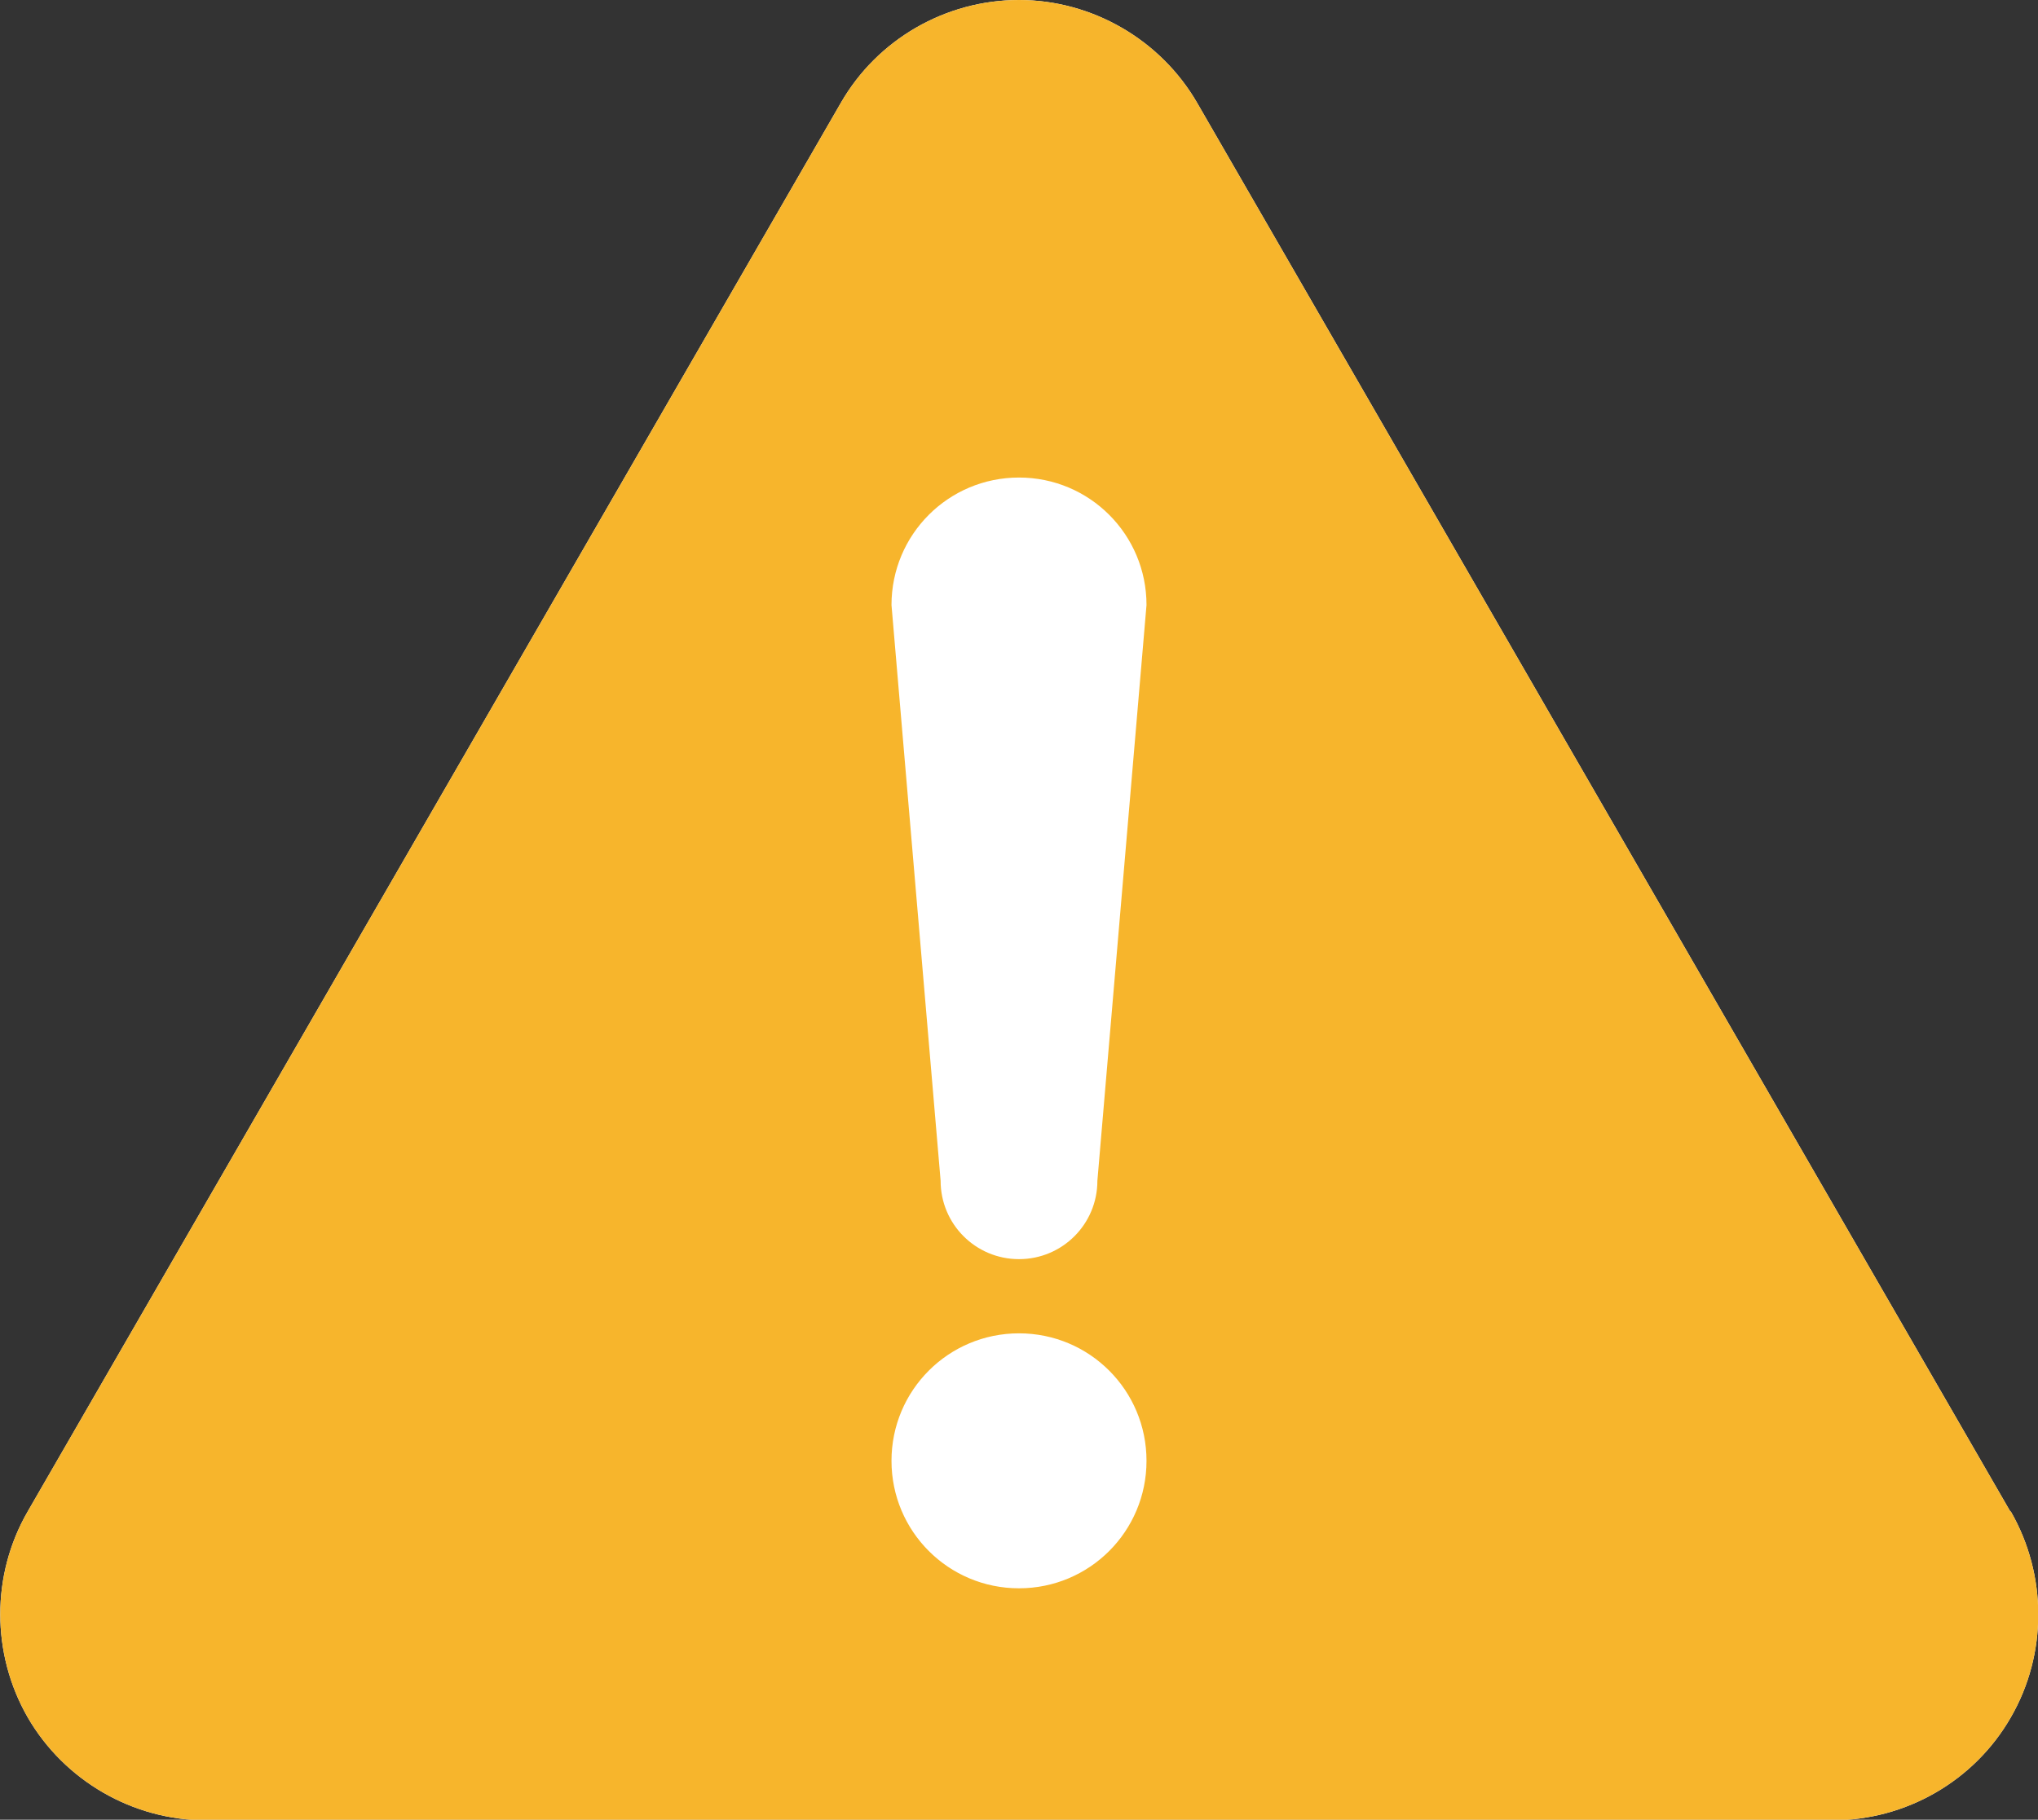
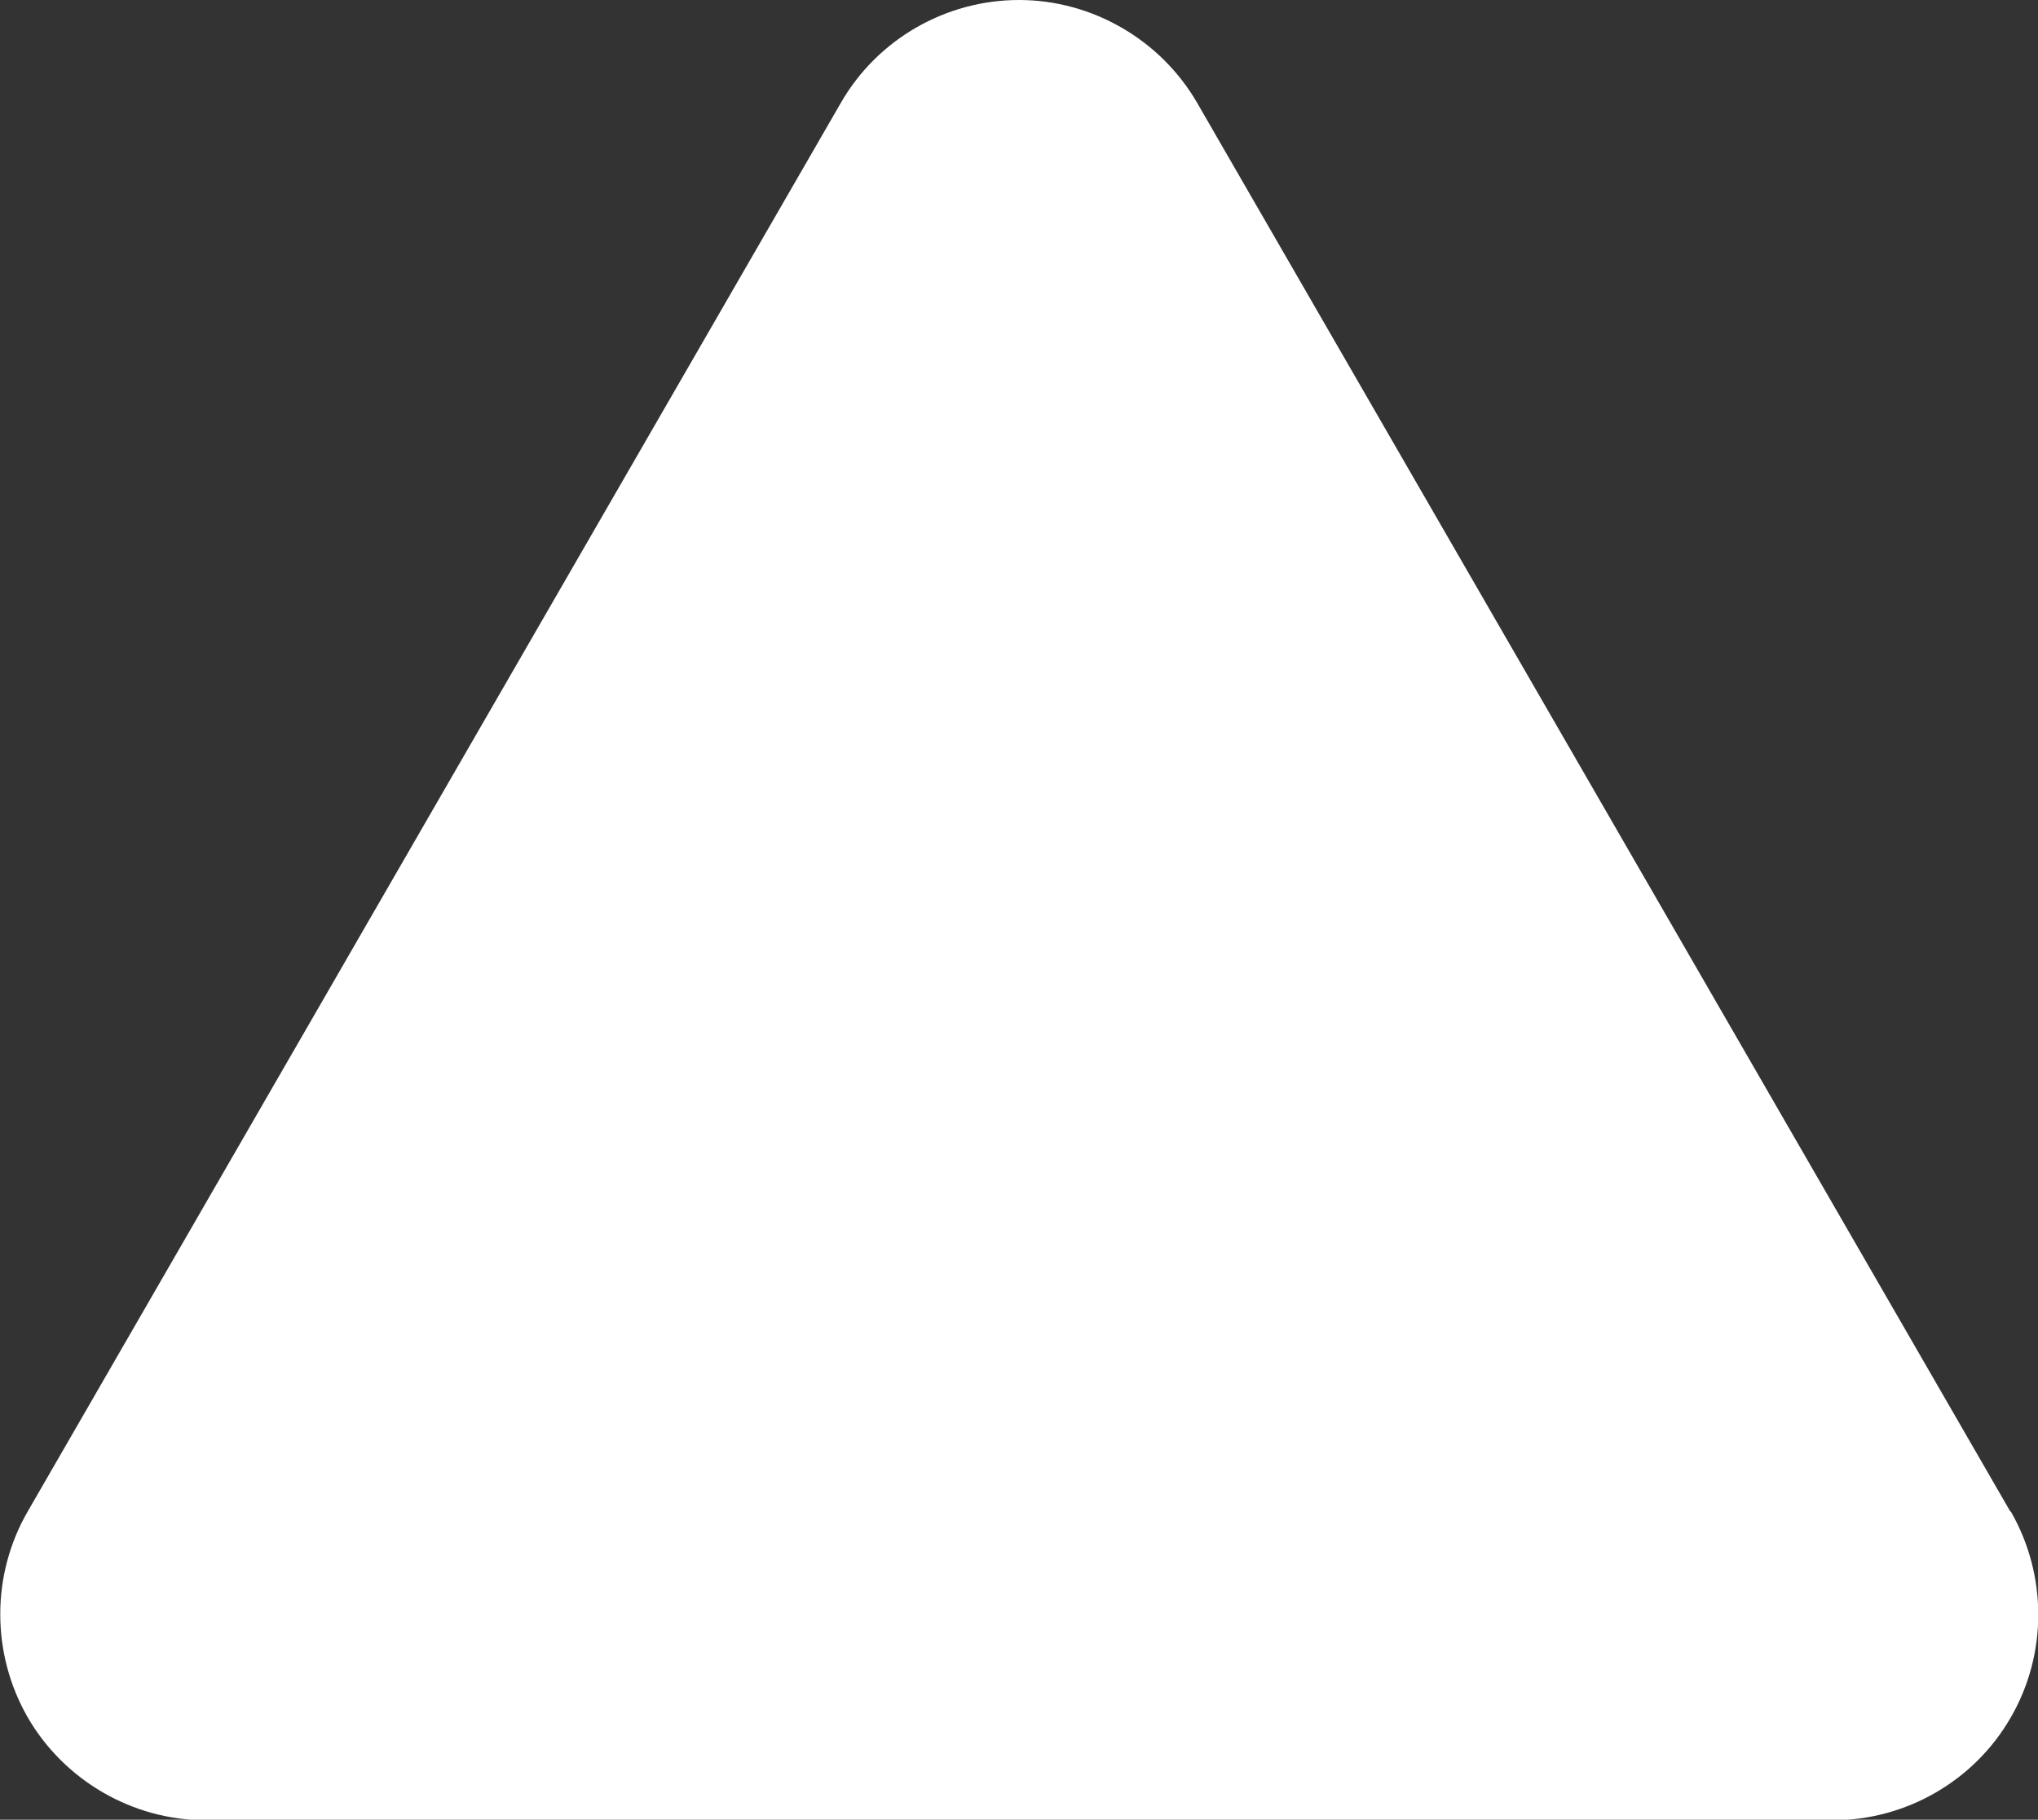
<svg xmlns="http://www.w3.org/2000/svg" id="_レイヤー_2" width="39" height="34.83" viewBox="0 0 39 34.83">
  <rect x="0" y="0" width="39" height="34.83" fill="#333333" stroke="none" />
  <defs>
    <style>.cls-1{fill:#fff;}.cls-2{fill:#f7b52c;}</style>
  </defs>
  <g id="_レイヤー_1-2">
    <g>
      <path class="cls-1" d="m38.47,28.93L22.91,1.97c-.7-1.21-2.01-1.97-3.41-1.97s-2.71.75-3.41,1.97L.53,28.93c-.7,1.21-.7,2.72,0,3.94.7,1.21,2.01,1.97,3.41,1.97h31.13c1.4,0,2.71-.75,3.41-1.97.7-1.21.7-2.72,0-3.94Z" />
-       <path class="cls-2" d="m38.47,28.93L22.91,1.97c-.7-1.21-2.01-1.97-3.41-1.97s-2.71.75-3.41,1.97L.53,28.93c-.7,1.21-.7,2.72,0,3.94.7,1.21,2.01,1.97,3.41,1.97h31.13c1.4,0,2.71-.75,3.41-1.97.7-1.21.7-2.72,0-3.94Zm-18.97,1.47c-1.35,0-2.44-1.09-2.44-2.44s1.09-2.44,2.44-2.44,2.44,1.09,2.44,2.44-1.09,2.44-2.44,2.44Zm1.5-7.8c0,.83-.67,1.5-1.5,1.5s-1.5-.67-1.5-1.5l-.94-11.02c0-1.35,1.09-2.44,2.44-2.44s2.44,1.09,2.44,2.44l-.94,11.02Z" />
    </g>
  </g>
</svg>